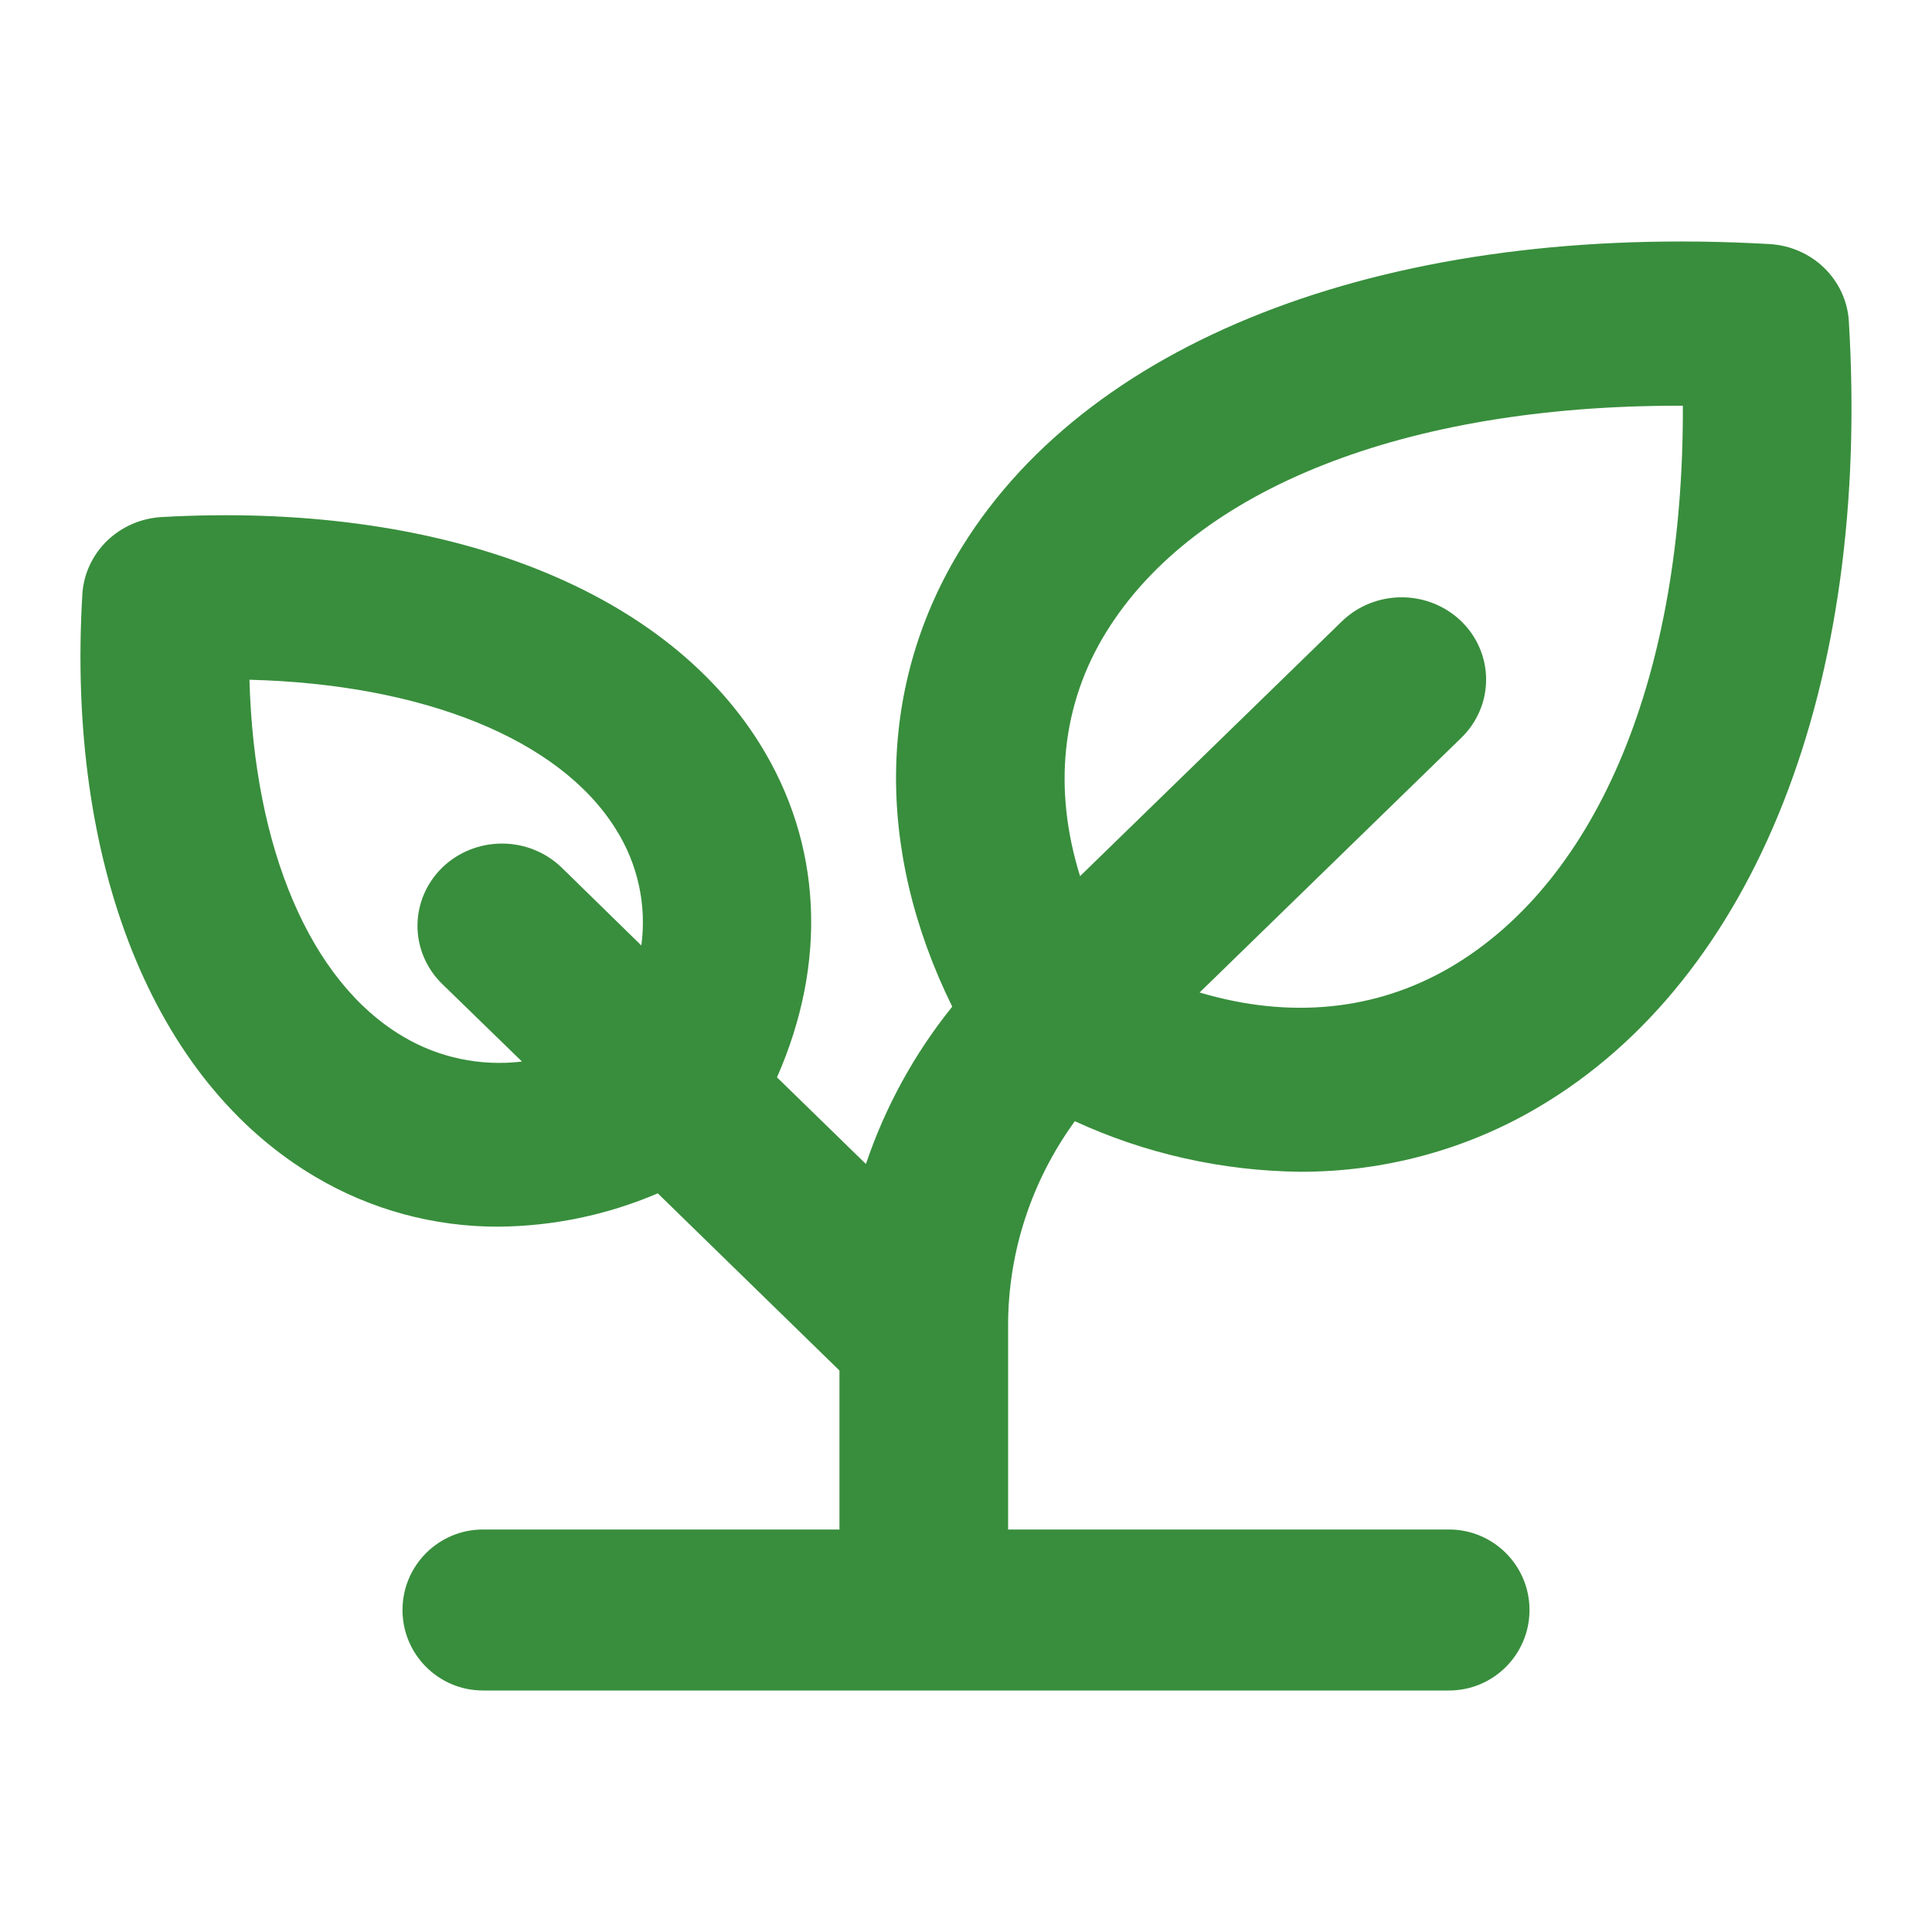
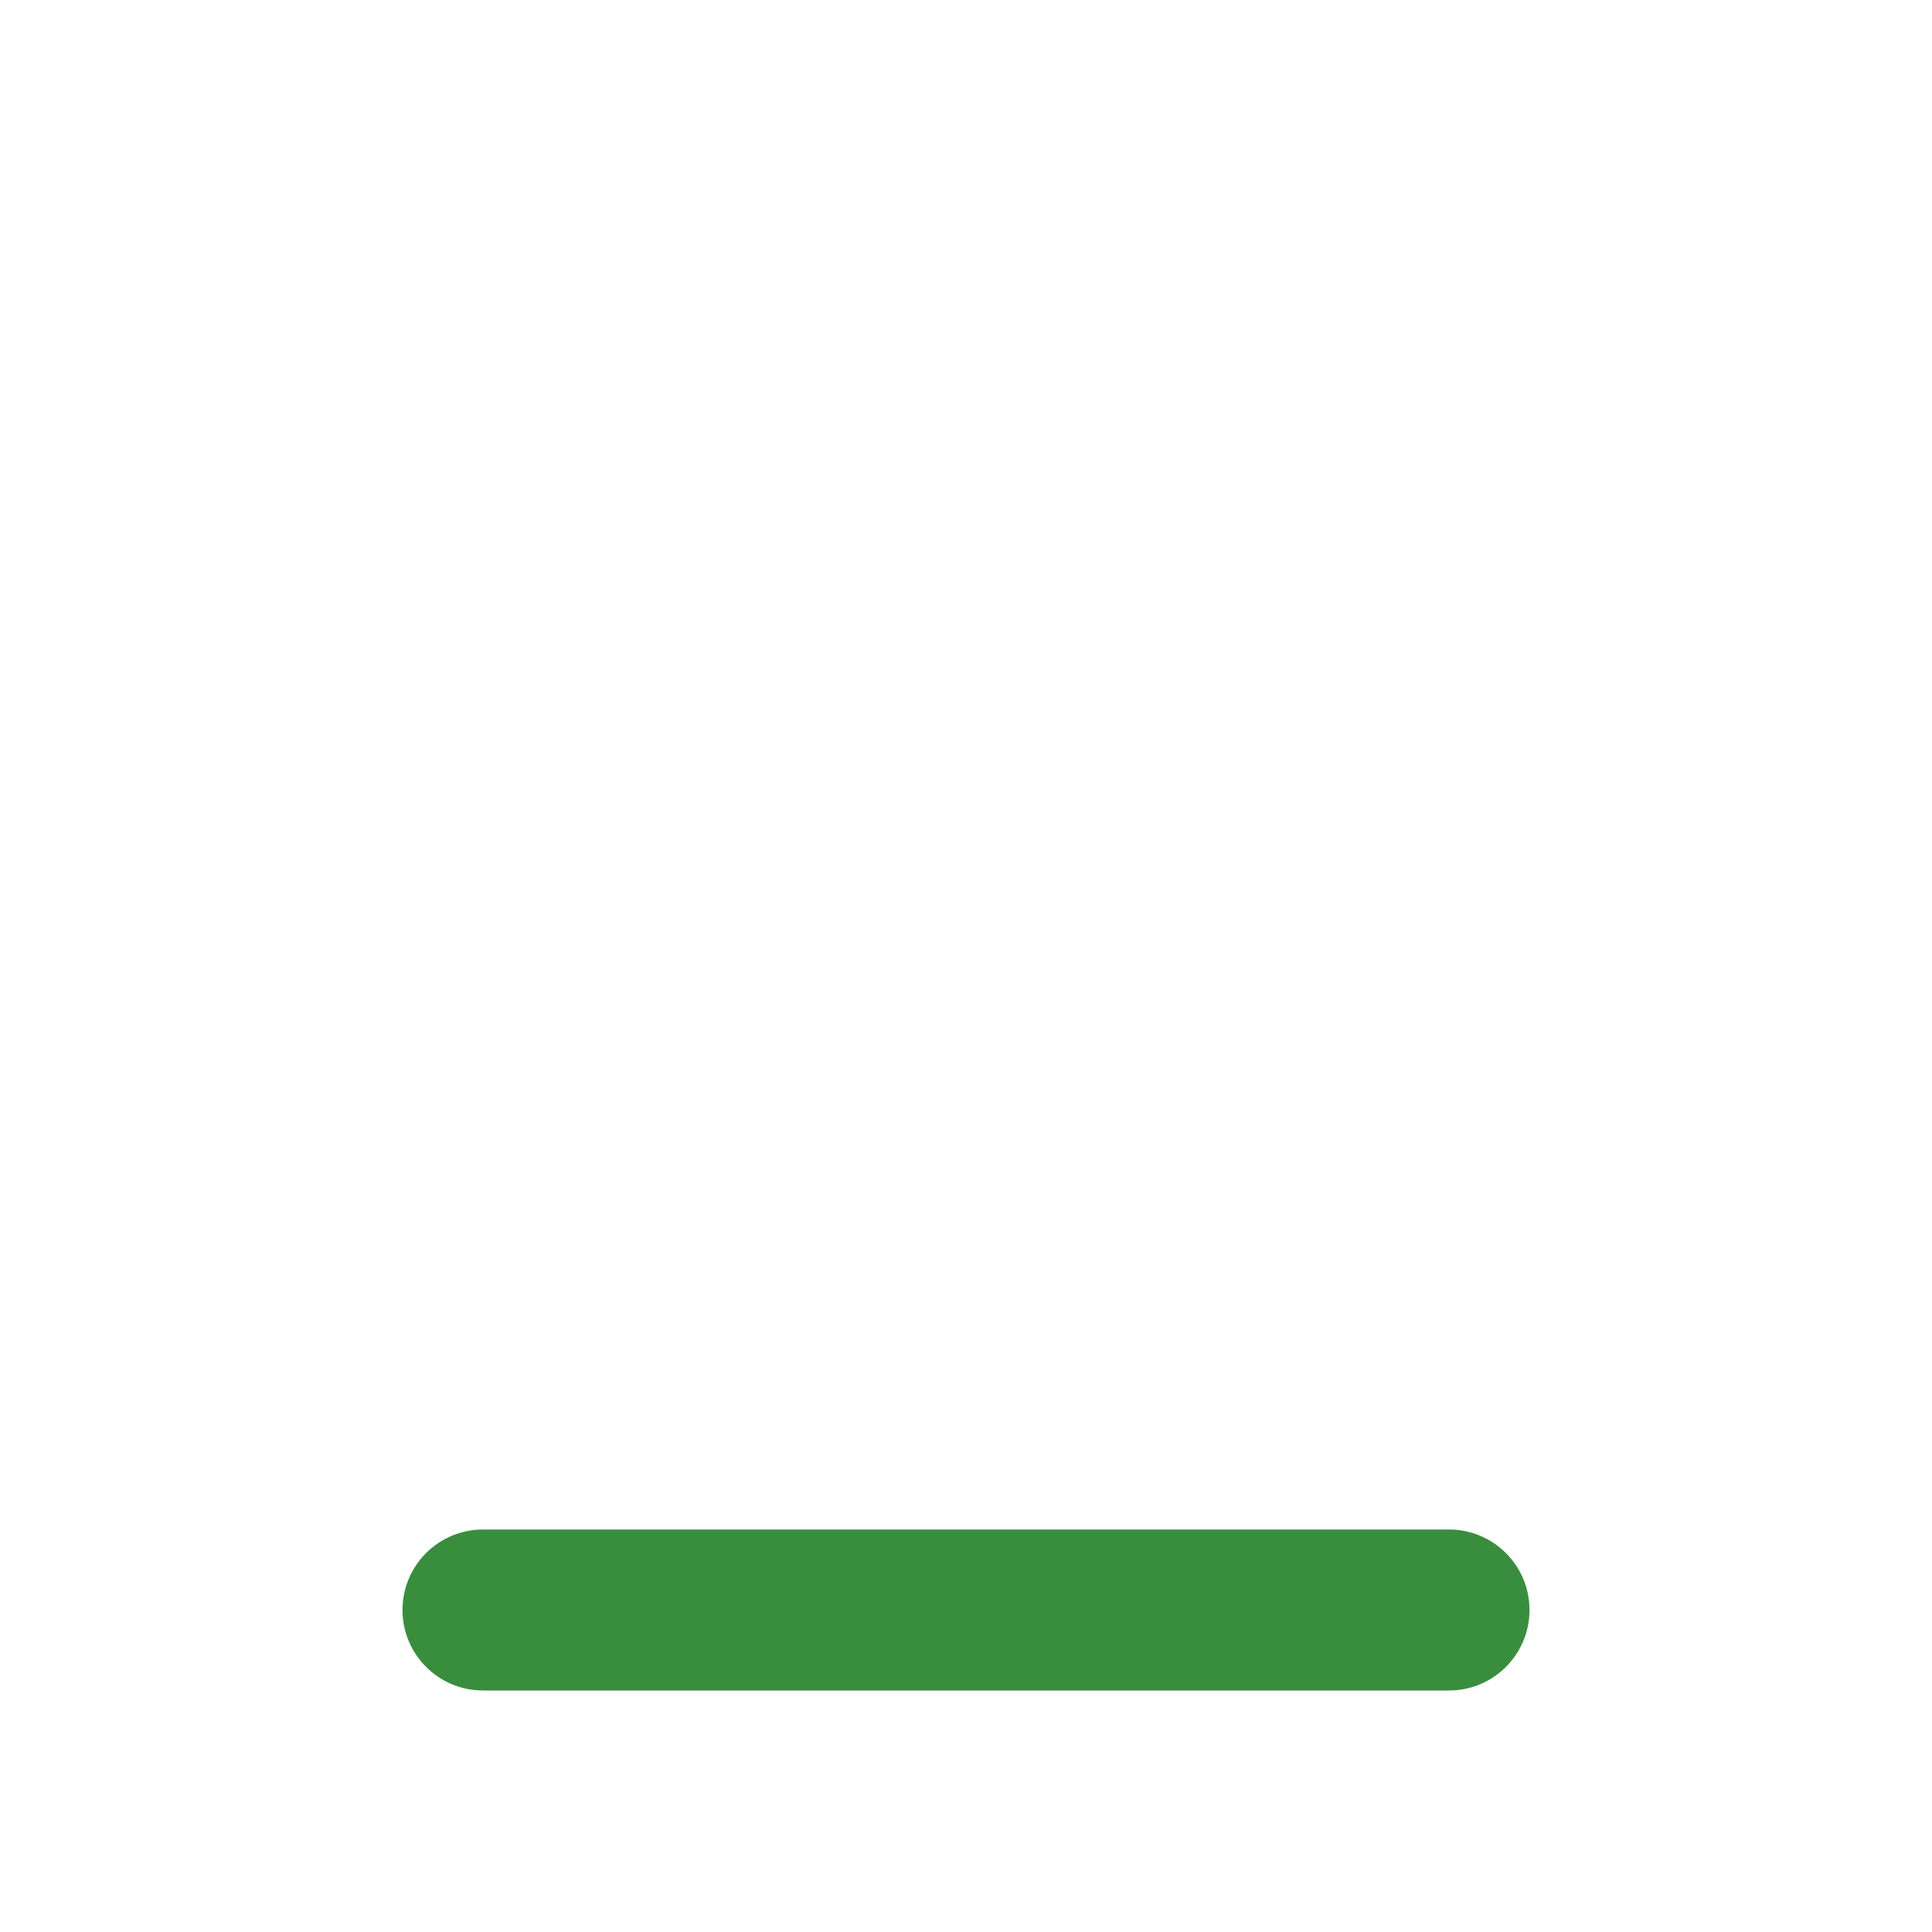
<svg xmlns="http://www.w3.org/2000/svg" width="24" height="24" viewBox="0 0 24 24" fill="none">
-   <path d="M22.967 3.99C22.952 3.741 22.843 3.506 22.662 3.329C22.48 3.152 22.239 3.047 21.983 3.032C17.332 2.766 13.584 4.168 11.957 6.784C10.897 8.484 10.86 10.539 11.829 12.505C11.358 13.09 10.995 13.752 10.757 14.46L9.652 13.383C10.28 11.958 10.213 10.484 9.442 9.245C8.222 7.28 5.442 6.23 2.007 6.423C1.751 6.438 1.51 6.543 1.328 6.72C1.147 6.897 1.038 7.132 1.023 7.382C0.824 10.726 1.903 13.432 3.919 14.62C4.603 15.026 5.389 15.24 6.189 15.238C6.872 15.233 7.546 15.092 8.171 14.824L10.428 17.025V18.98C10.428 19.25 10.538 19.51 10.735 19.701C10.931 19.892 11.198 20 11.476 20C11.754 20 12.02 19.892 12.216 19.701C12.413 19.51 12.523 19.25 12.523 18.98V16.473C12.521 15.562 12.811 14.672 13.352 13.928C14.228 14.332 15.185 14.546 16.154 14.556C17.198 14.558 18.222 14.28 19.113 13.752C21.8 12.167 23.241 8.518 22.967 3.99ZM5.005 12.875C3.853 12.195 3.155 10.541 3.099 8.444C5.253 8.499 6.952 9.178 7.65 10.3C7.923 10.732 8.035 11.242 7.967 11.745L6.978 10.778C6.781 10.587 6.514 10.479 6.236 10.479C5.957 10.479 5.69 10.587 5.493 10.778C5.297 10.97 5.186 11.23 5.186 11.501C5.186 11.772 5.297 12.032 5.493 12.223L6.484 13.187C5.968 13.249 5.447 13.139 5.005 12.875ZM18.028 12.01C17.097 12.558 16.02 12.662 14.902 12.329L18.154 9.164C18.351 8.972 18.461 8.713 18.461 8.442C18.461 8.171 18.351 7.911 18.154 7.719C17.957 7.527 17.69 7.42 17.412 7.42C17.133 7.42 16.866 7.527 16.669 7.719L13.417 10.884C13.079 9.8 13.186 8.747 13.746 7.845C14.854 6.06 17.469 5.04 20.845 5.04H20.905C20.917 8.355 19.869 10.92 18.028 12.01Z" fill="#388E3C" />
  <path d="M5 20C5 19.448 5.448 19 6 19H18C18.552 19 19 19.448 19 20C19 20.552 18.552 21 18 21H6C5.448 21 5 20.552 5 20Z" fill="#388E3C" />
</svg>